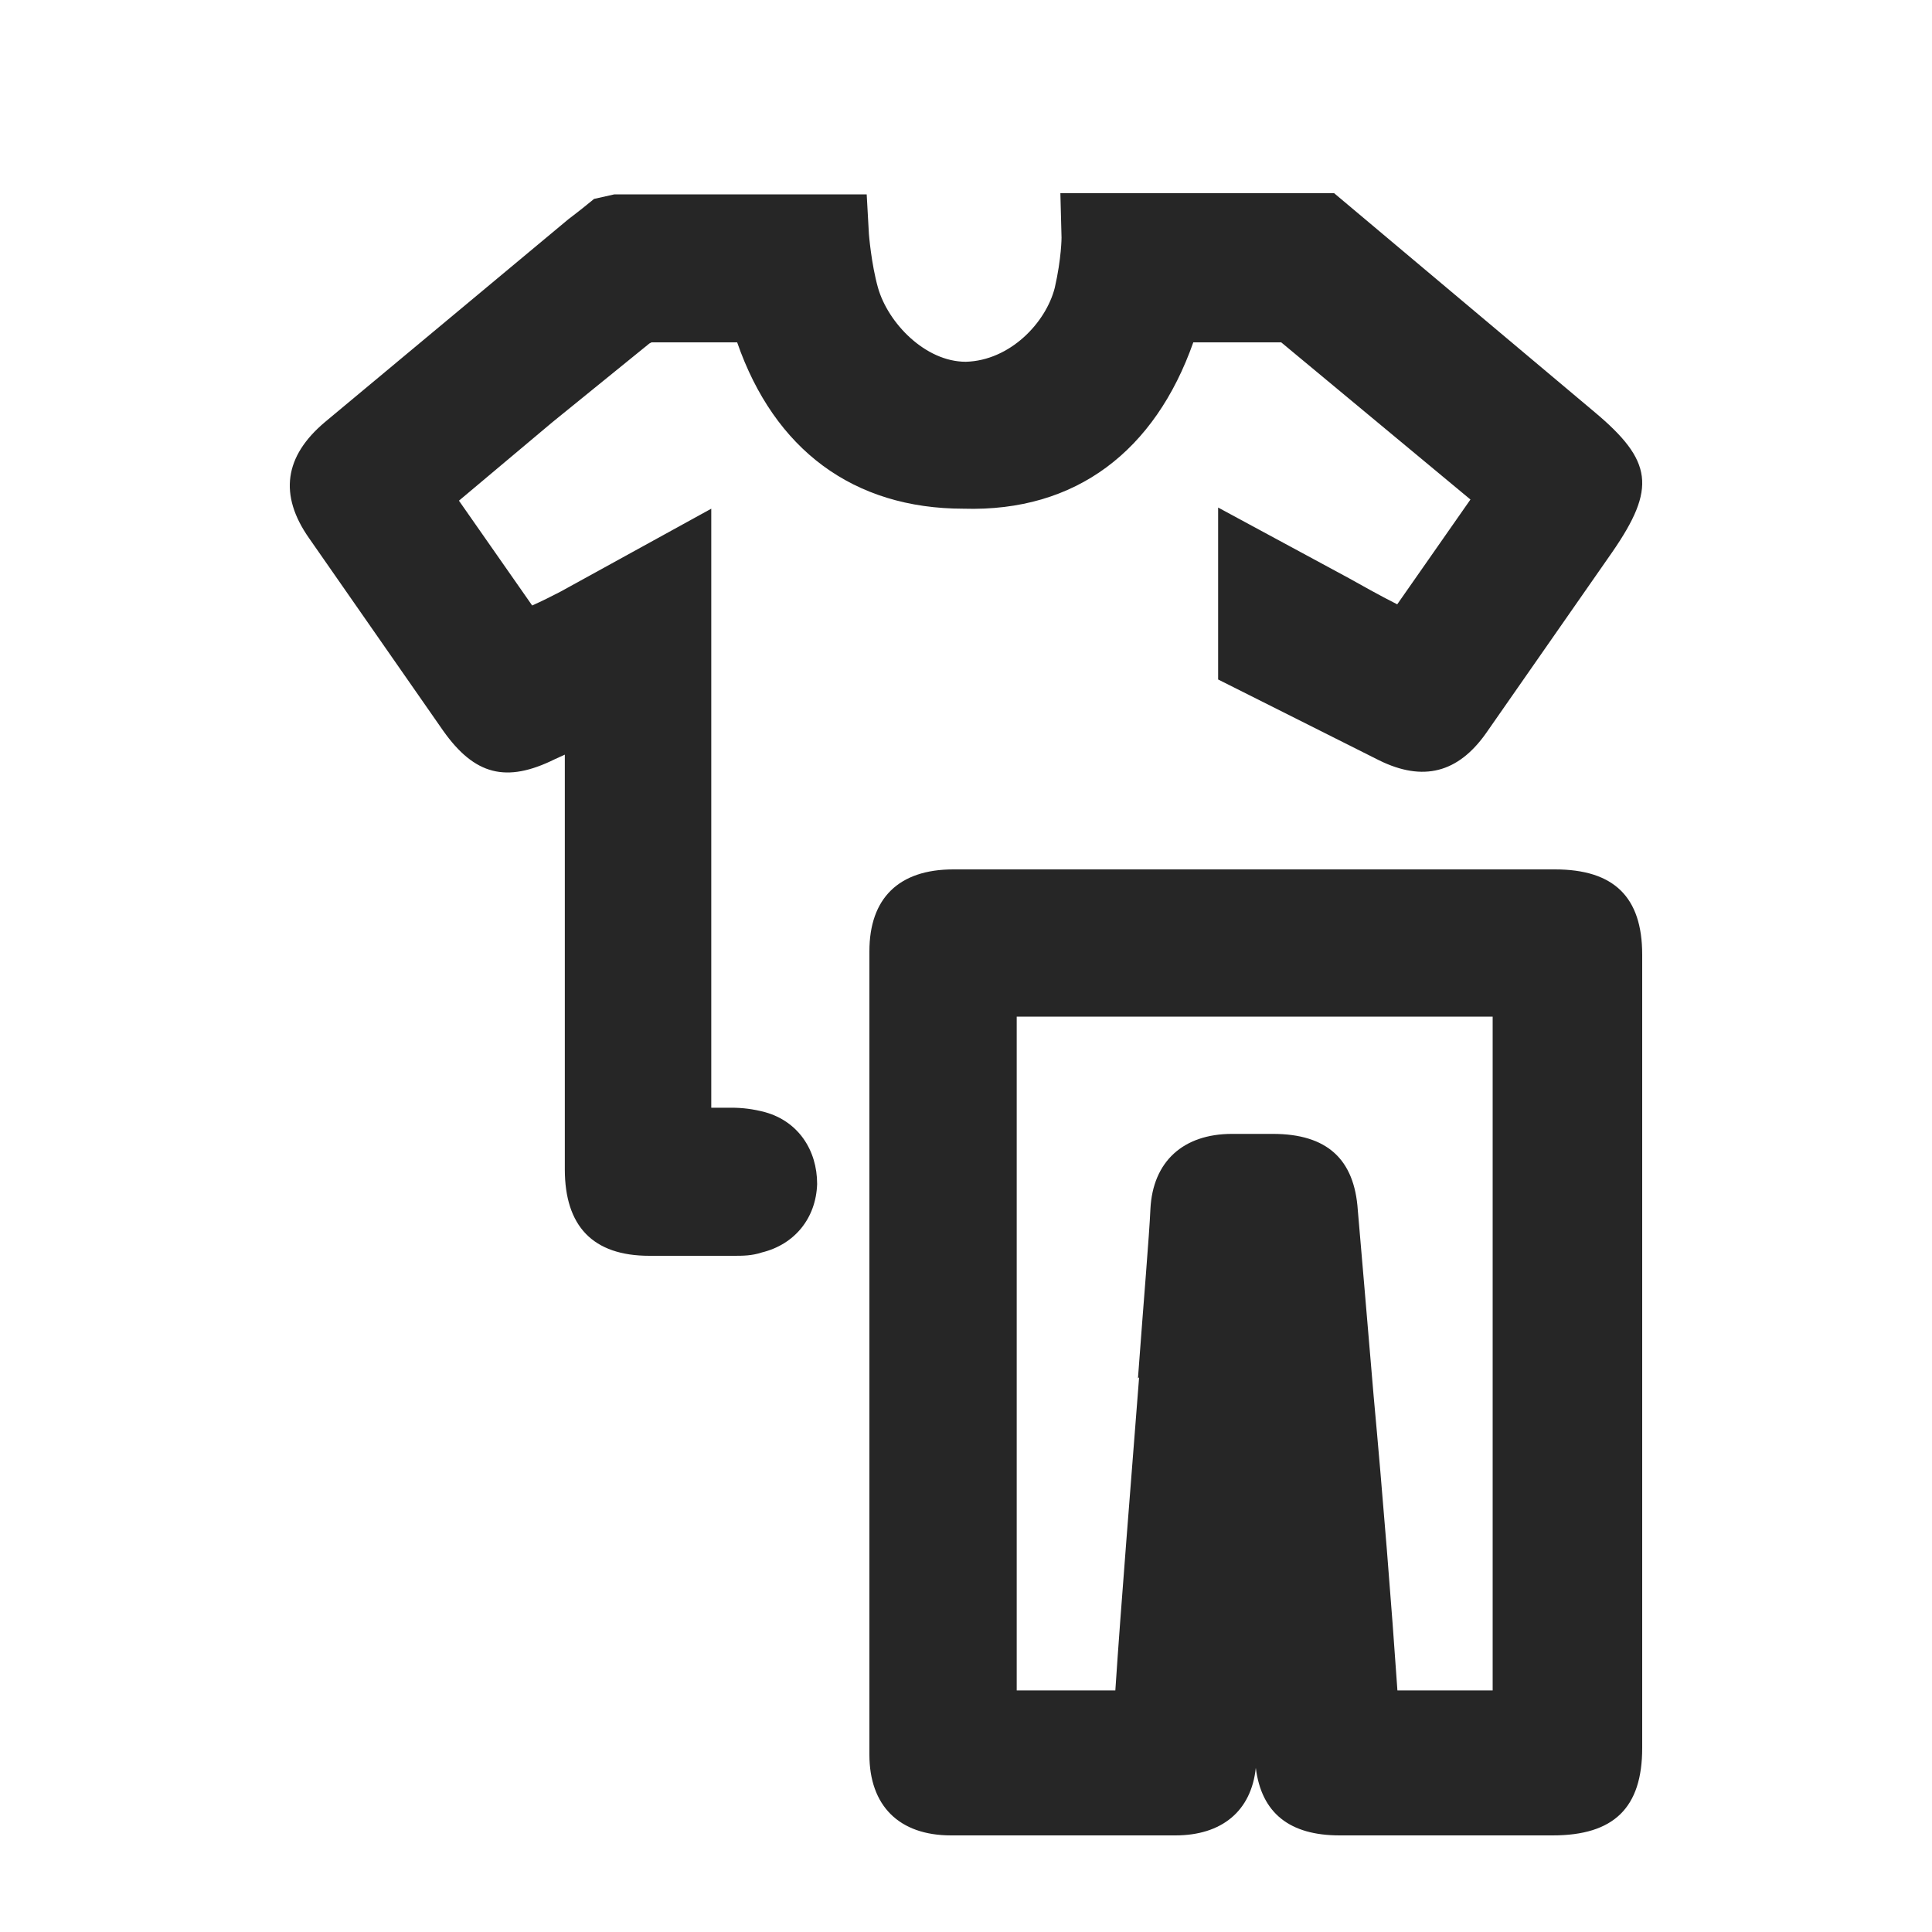
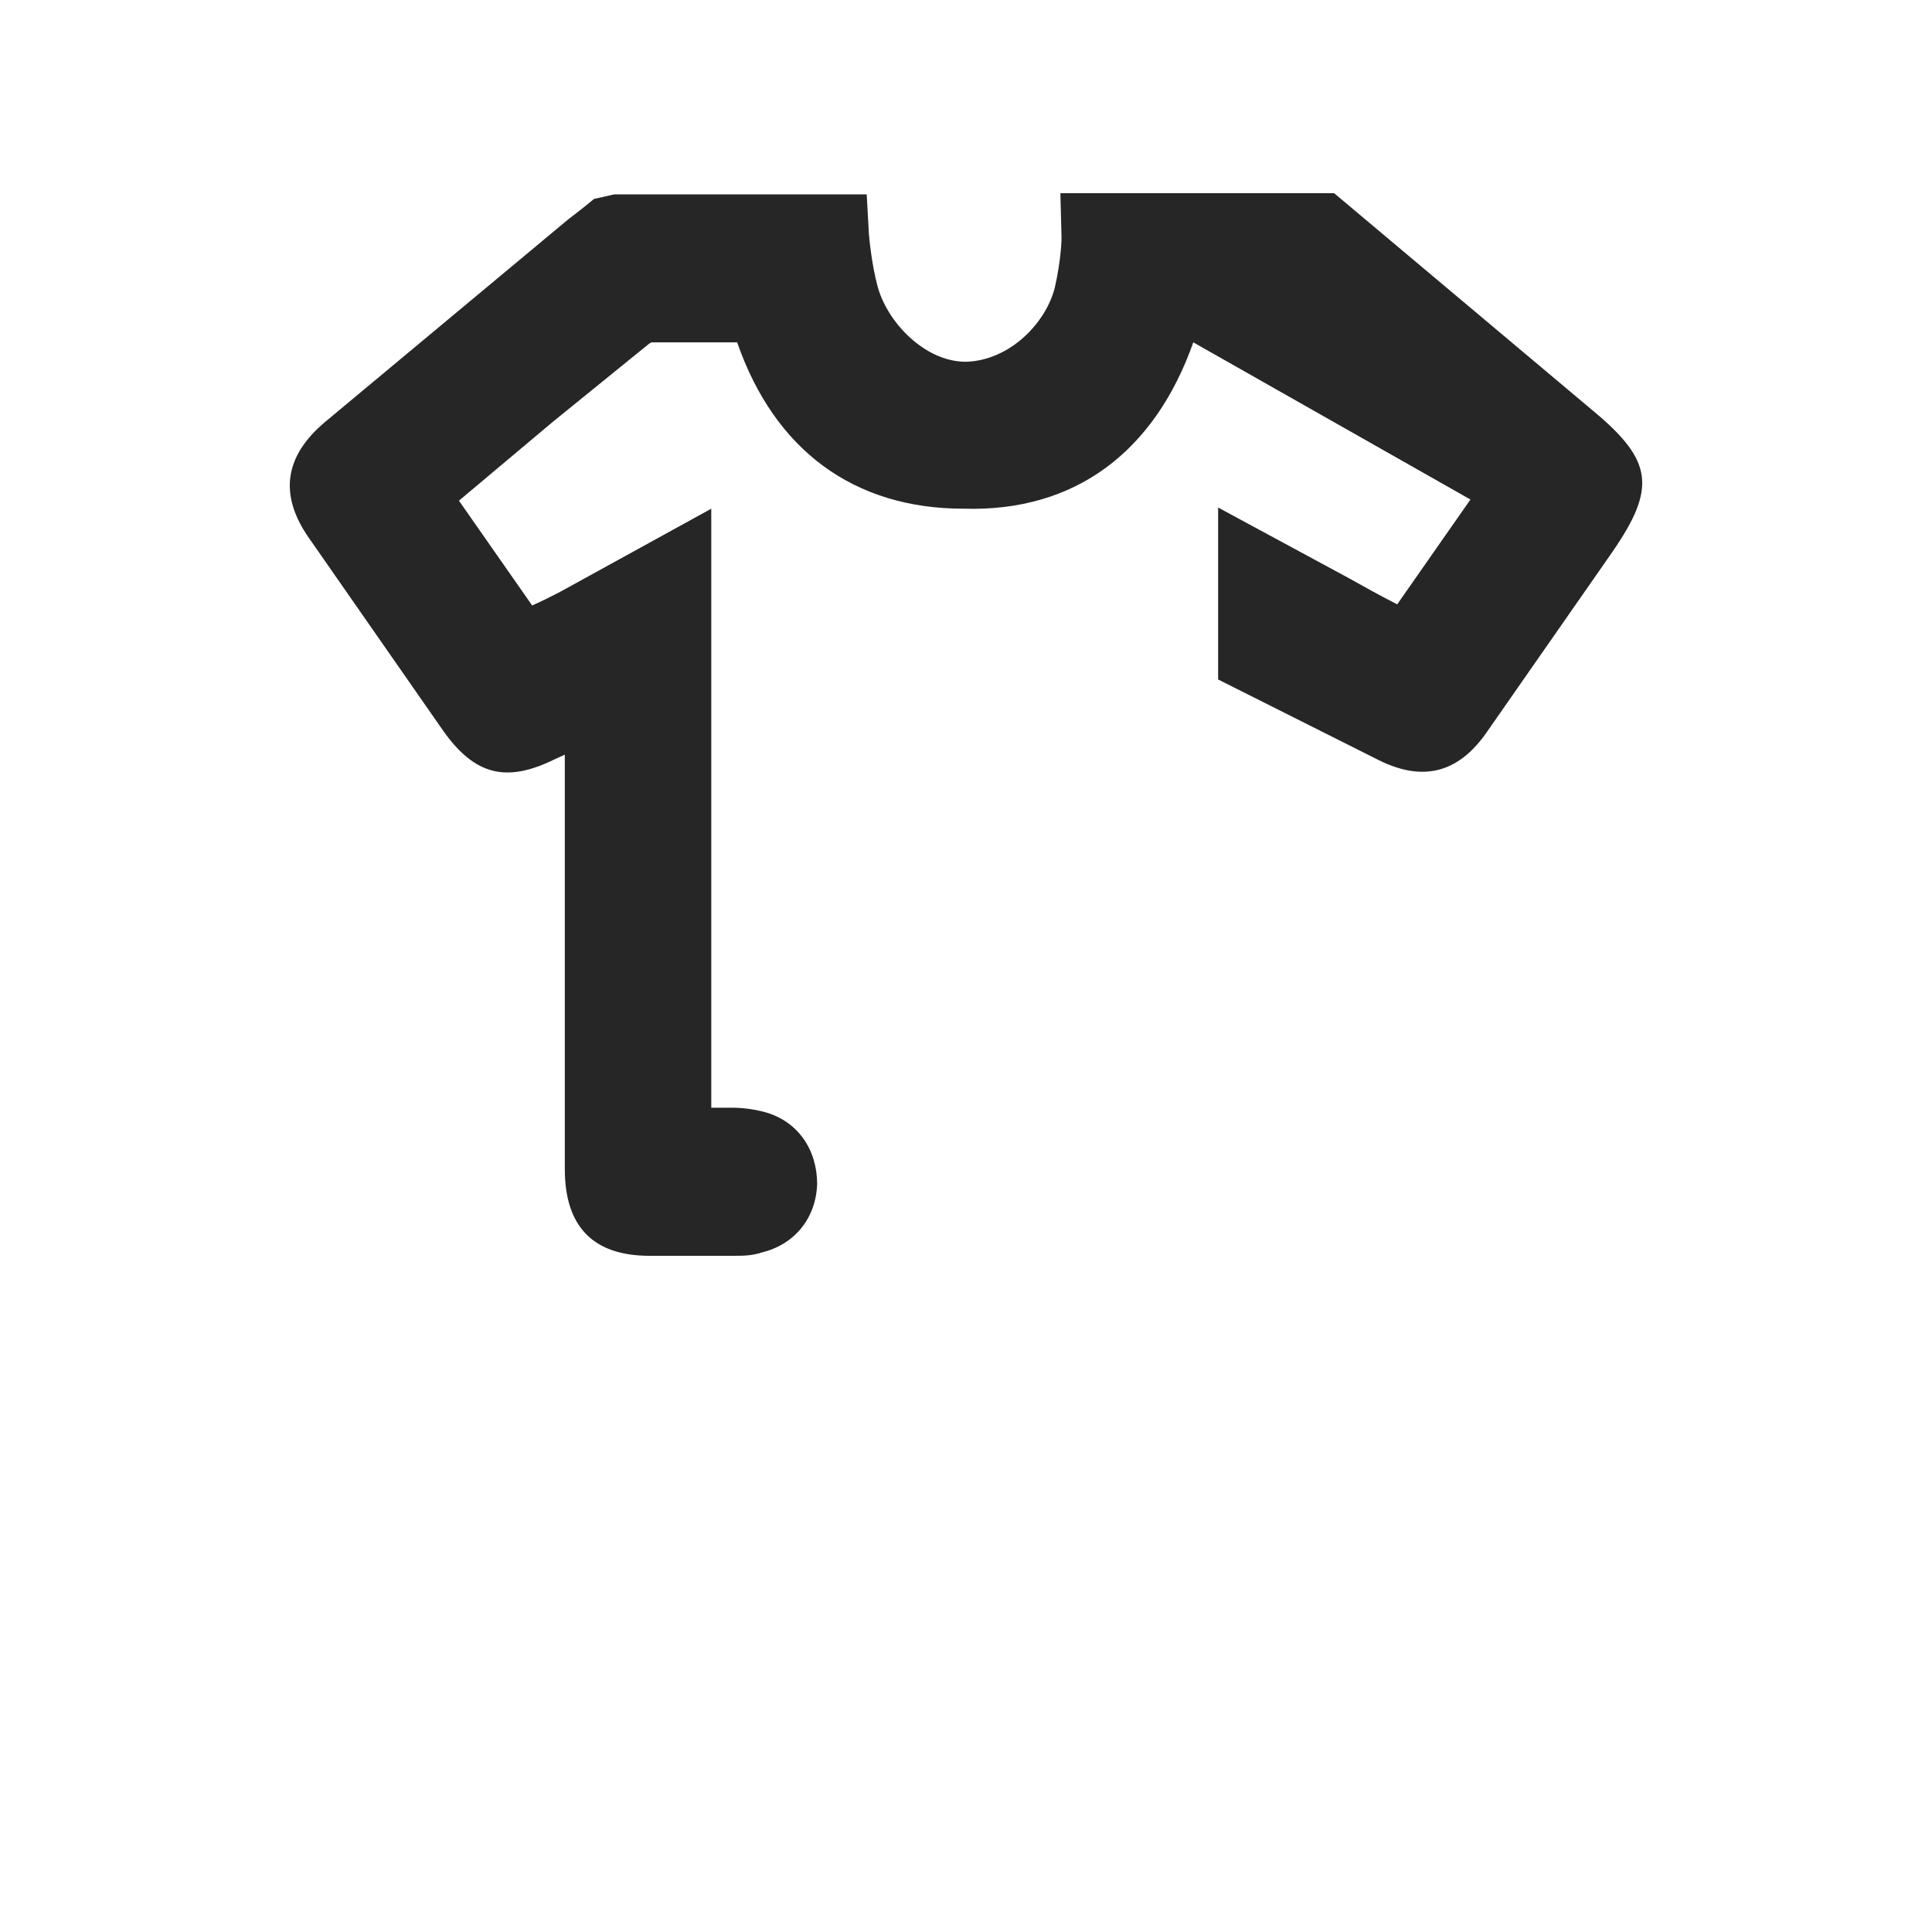
<svg xmlns="http://www.w3.org/2000/svg" width="20" height="20" viewBox="0 0 20 20" fill="none">
-   <path d="M6.745 3.544H7.631C8.016 4.653 8.832 5.266 9.975 5.266C11.141 5.301 11.957 4.665 12.353 3.544H13.263L15.222 5.171L14.464 6.256C14.277 6.162 14.091 6.056 13.963 5.985L12.61 5.254V7.034L14.277 7.871C14.732 8.095 15.094 8.001 15.385 7.588L16.691 5.714C17.146 5.054 17.111 4.771 16.505 4.264L13.811 2H10.977L10.989 2.46C10.989 2.46 10.989 2.672 10.919 2.979C10.826 3.344 10.453 3.733 9.998 3.745C9.578 3.745 9.193 3.344 9.089 2.979C9.019 2.731 8.995 2.424 8.995 2.424L8.972 2.012H6.36L6.15 2.059L6.034 2.153C6.034 2.153 5.929 2.236 5.882 2.271L3.363 4.37C2.944 4.723 2.885 5.124 3.2 5.572L4.588 7.565C4.914 8.025 5.241 8.107 5.742 7.86L5.847 7.812V12.104C5.847 12.694 6.138 13 6.722 13H7.2H7.596C7.689 13 7.783 13 7.888 12.965C8.226 12.882 8.447 12.611 8.459 12.257C8.459 11.903 8.261 11.609 7.923 11.514C7.794 11.479 7.678 11.467 7.573 11.467H7.363V5.266L5.8 6.126C5.707 6.174 5.614 6.221 5.509 6.268L4.751 5.183L5.719 4.37L6.722 3.556L6.745 3.544Z" fill="#262626" />
-   <path d="M16.085 9H9.868C9.305 9 9 9.298 9 9.848V18.164C9 18.691 9.305 19 9.845 19H12.167C12.648 19 12.953 18.748 13 18.301C13.059 18.771 13.352 19 13.868 19H16.073C16.707 19 17 18.714 17 18.095V9.882C17 9.286 16.707 9 16.097 9H16.085ZM11.792 14.258C11.71 15.323 11.604 16.617 11.546 17.499H10.525V10.524H15.452V17.499H14.466C14.408 16.652 14.314 15.472 14.22 14.453C14.15 13.639 14.091 12.918 14.056 12.528C14.021 12.001 13.739 11.738 13.176 11.738H12.754C12.249 11.738 11.933 12.024 11.909 12.517C11.897 12.791 11.839 13.467 11.78 14.269L11.792 14.258Z" fill="#262626" />
+   <path d="M6.745 3.544H7.631C8.016 4.653 8.832 5.266 9.975 5.266C11.141 5.301 11.957 4.665 12.353 3.544L15.222 5.171L14.464 6.256C14.277 6.162 14.091 6.056 13.963 5.985L12.61 5.254V7.034L14.277 7.871C14.732 8.095 15.094 8.001 15.385 7.588L16.691 5.714C17.146 5.054 17.111 4.771 16.505 4.264L13.811 2H10.977L10.989 2.46C10.989 2.46 10.989 2.672 10.919 2.979C10.826 3.344 10.453 3.733 9.998 3.745C9.578 3.745 9.193 3.344 9.089 2.979C9.019 2.731 8.995 2.424 8.995 2.424L8.972 2.012H6.36L6.15 2.059L6.034 2.153C6.034 2.153 5.929 2.236 5.882 2.271L3.363 4.37C2.944 4.723 2.885 5.124 3.2 5.572L4.588 7.565C4.914 8.025 5.241 8.107 5.742 7.86L5.847 7.812V12.104C5.847 12.694 6.138 13 6.722 13H7.2H7.596C7.689 13 7.783 13 7.888 12.965C8.226 12.882 8.447 12.611 8.459 12.257C8.459 11.903 8.261 11.609 7.923 11.514C7.794 11.479 7.678 11.467 7.573 11.467H7.363V5.266L5.8 6.126C5.707 6.174 5.614 6.221 5.509 6.268L4.751 5.183L5.719 4.37L6.722 3.556L6.745 3.544Z" fill="#262626" />
</svg>